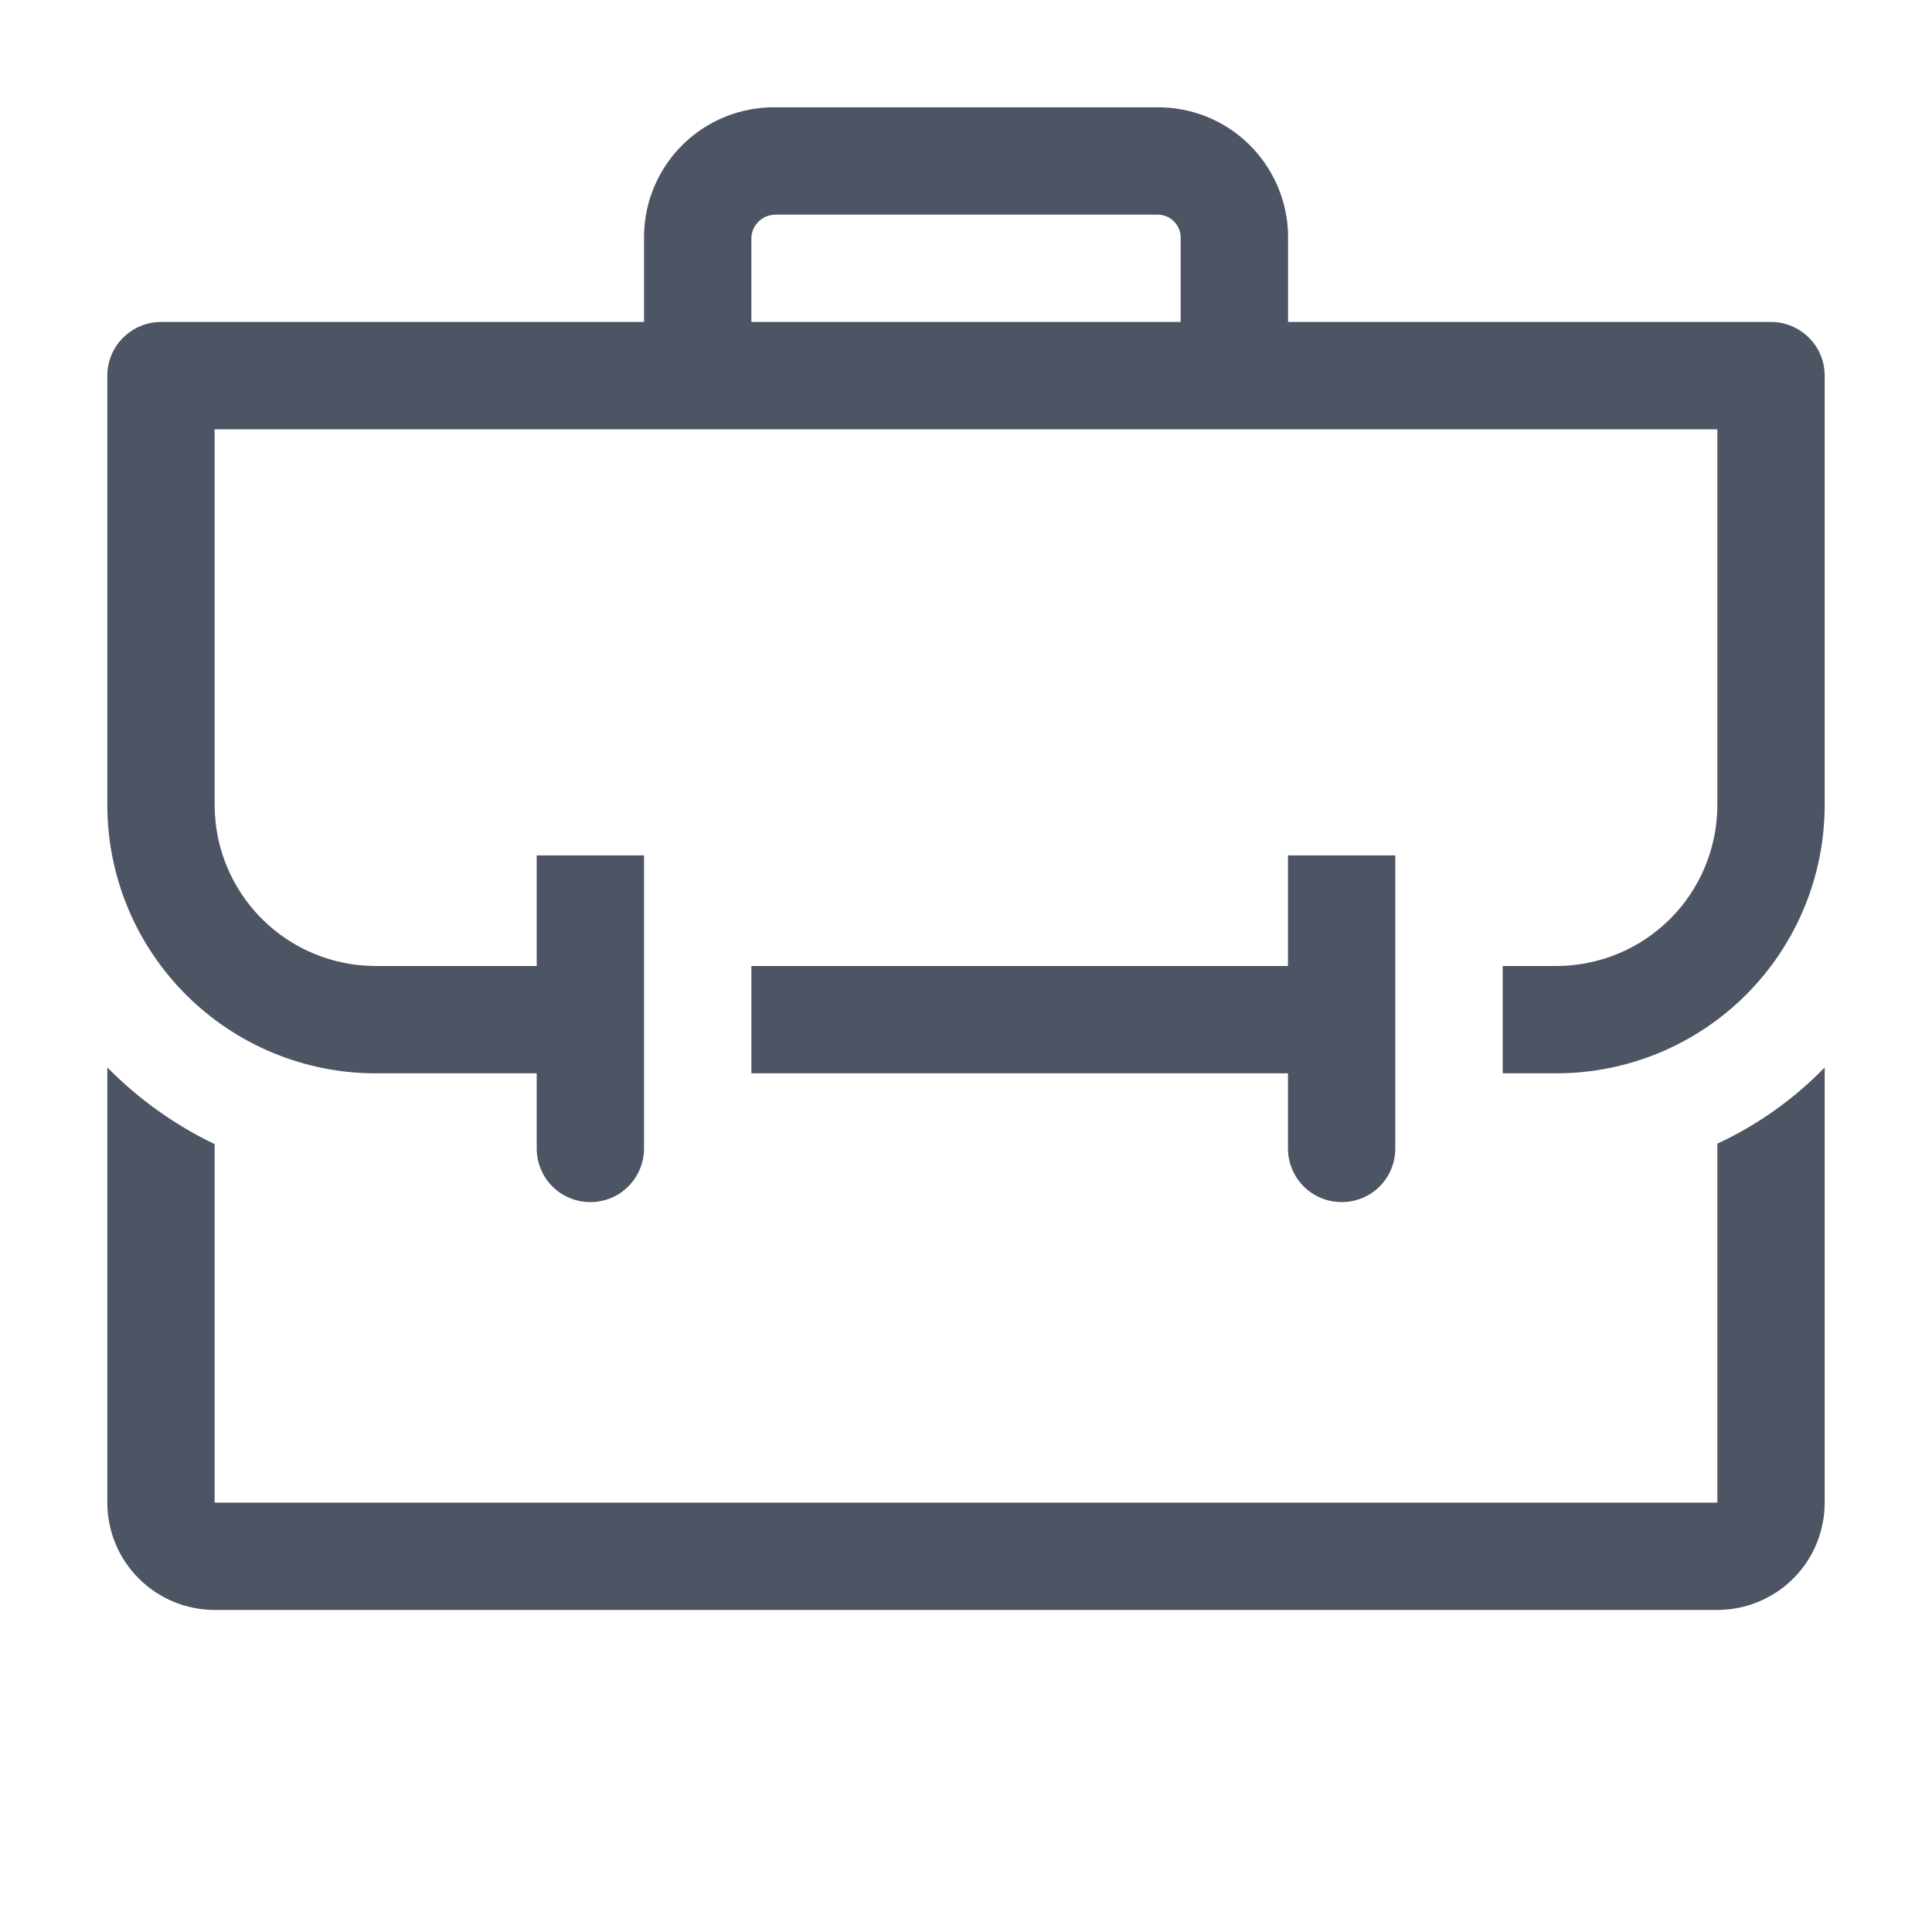
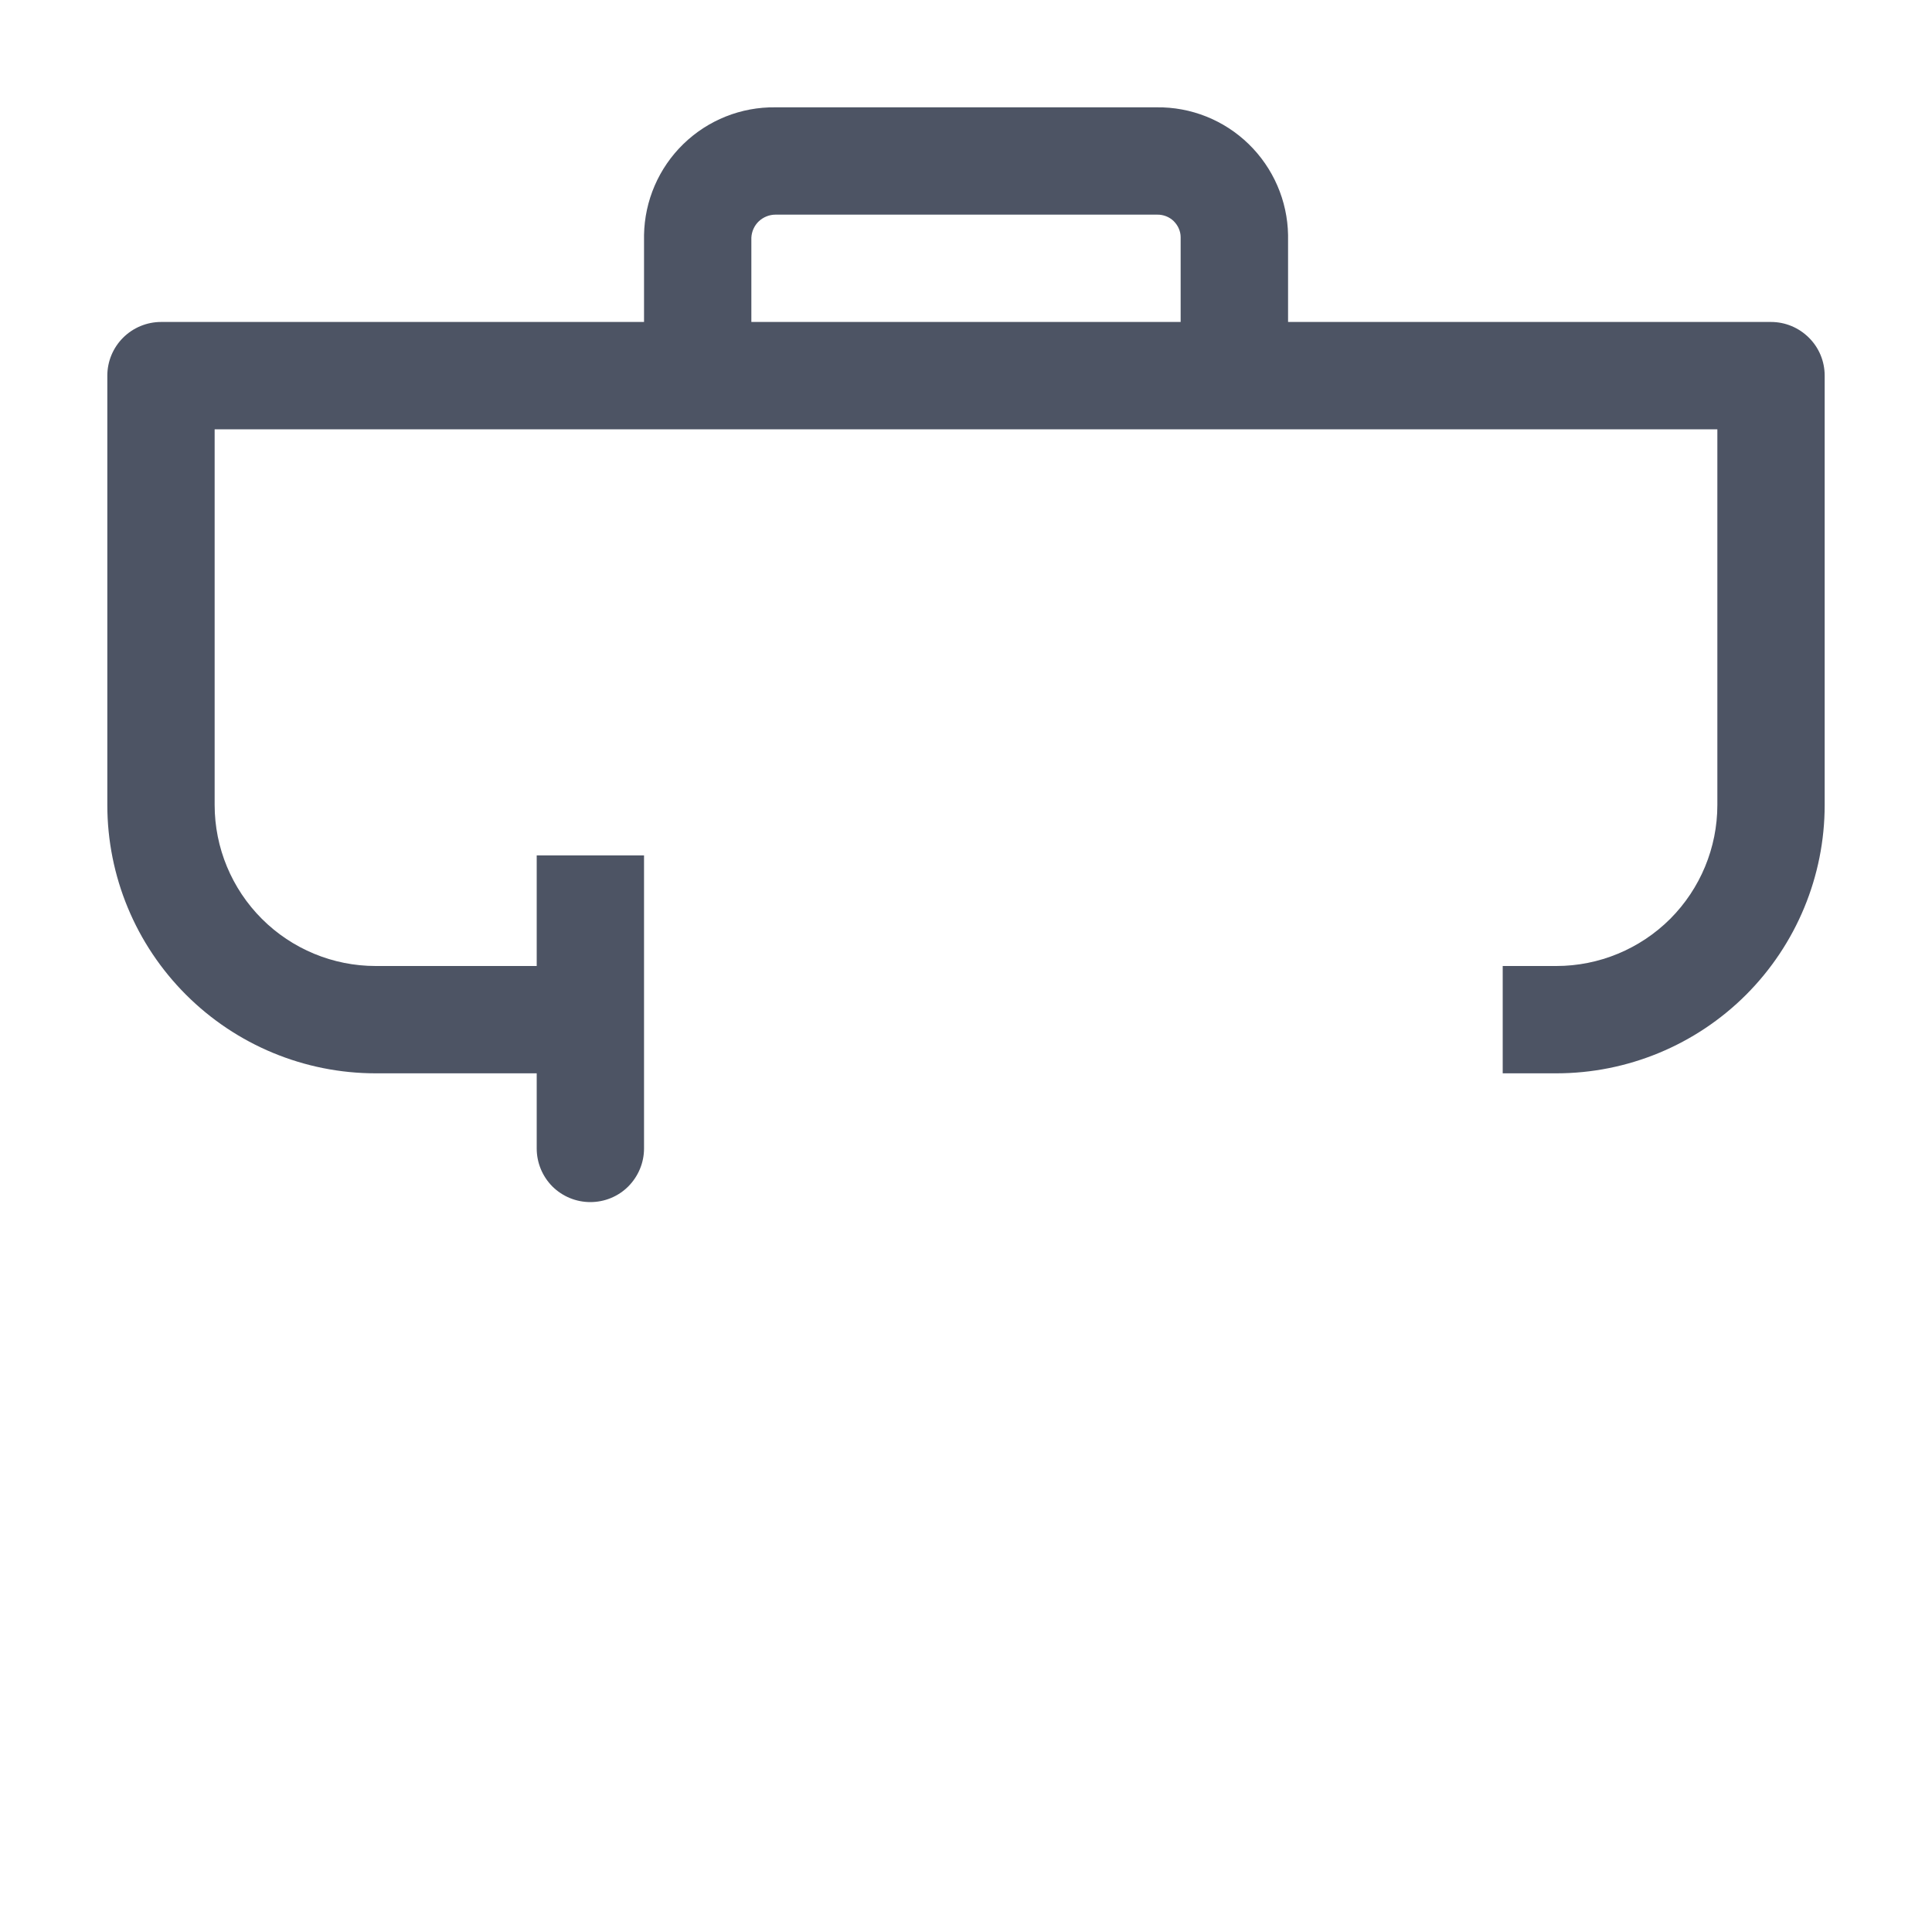
<svg xmlns="http://www.w3.org/2000/svg" width="20" height="20" viewBox="0 0 20 20" fill="none">
-   <path d="M17.778 15.555H2.222V11.844C1.809 11.646 1.433 11.377 1.111 11.05V15.555C1.111 15.85 1.228 16.133 1.437 16.341C1.645 16.549 1.928 16.666 2.222 16.666H17.778C18.073 16.666 18.355 16.549 18.564 16.341C18.772 16.133 18.889 15.85 18.889 15.555V11.05C18.57 11.379 18.194 11.646 17.778 11.839V15.555Z" fill="#4D5464" />
-   <path d="M13.889 12.444C14.036 12.444 14.178 12.386 14.282 12.282C14.386 12.178 14.444 12.036 14.444 11.889V8.855H13.333V10H7.778V11.111H13.333V11.889C13.333 12.036 13.392 12.178 13.496 12.282C13.6 12.386 13.742 12.444 13.889 12.444Z" fill="#4D5464" />
  <path d="M18.334 3.333H13.334V2.433C13.328 2.078 13.181 1.739 12.926 1.491C12.671 1.243 12.328 1.106 11.972 1.111H8.028C7.672 1.106 7.329 1.243 7.074 1.491C6.819 1.739 6.673 2.078 6.667 2.433V3.333H1.667C1.52 3.333 1.378 3.392 1.274 3.496C1.17 3.6 1.111 3.741 1.111 3.889V8.333C1.111 9.07 1.404 9.776 1.925 10.297C2.446 10.818 3.152 11.111 3.889 11.111H5.556V11.889C5.556 12.036 5.614 12.177 5.718 12.282C5.823 12.386 5.964 12.444 6.111 12.444C6.259 12.444 6.4 12.386 6.504 12.282C6.608 12.177 6.667 12.036 6.667 11.889V8.855H5.556V10H3.889C3.447 10 3.023 9.824 2.711 9.512C2.398 9.199 2.222 8.775 2.222 8.333V4.444H17.778V8.333C17.778 8.775 17.602 9.199 17.29 9.512C16.977 9.824 16.553 10 16.111 10H15.556V11.111H16.111C16.848 11.111 17.555 10.818 18.076 10.297C18.596 9.776 18.889 9.07 18.889 8.333V3.889C18.889 3.741 18.831 3.6 18.726 3.496C18.622 3.392 18.481 3.333 18.334 3.333ZM12.222 3.333H7.778V2.461C7.781 2.397 7.808 2.336 7.855 2.291C7.902 2.247 7.964 2.222 8.028 2.222H11.978C12.009 2.221 12.041 2.227 12.07 2.238C12.099 2.249 12.126 2.266 12.149 2.288C12.171 2.31 12.19 2.336 12.202 2.364C12.215 2.393 12.222 2.424 12.222 2.455V3.333Z" fill="#4D5464" />
</svg>